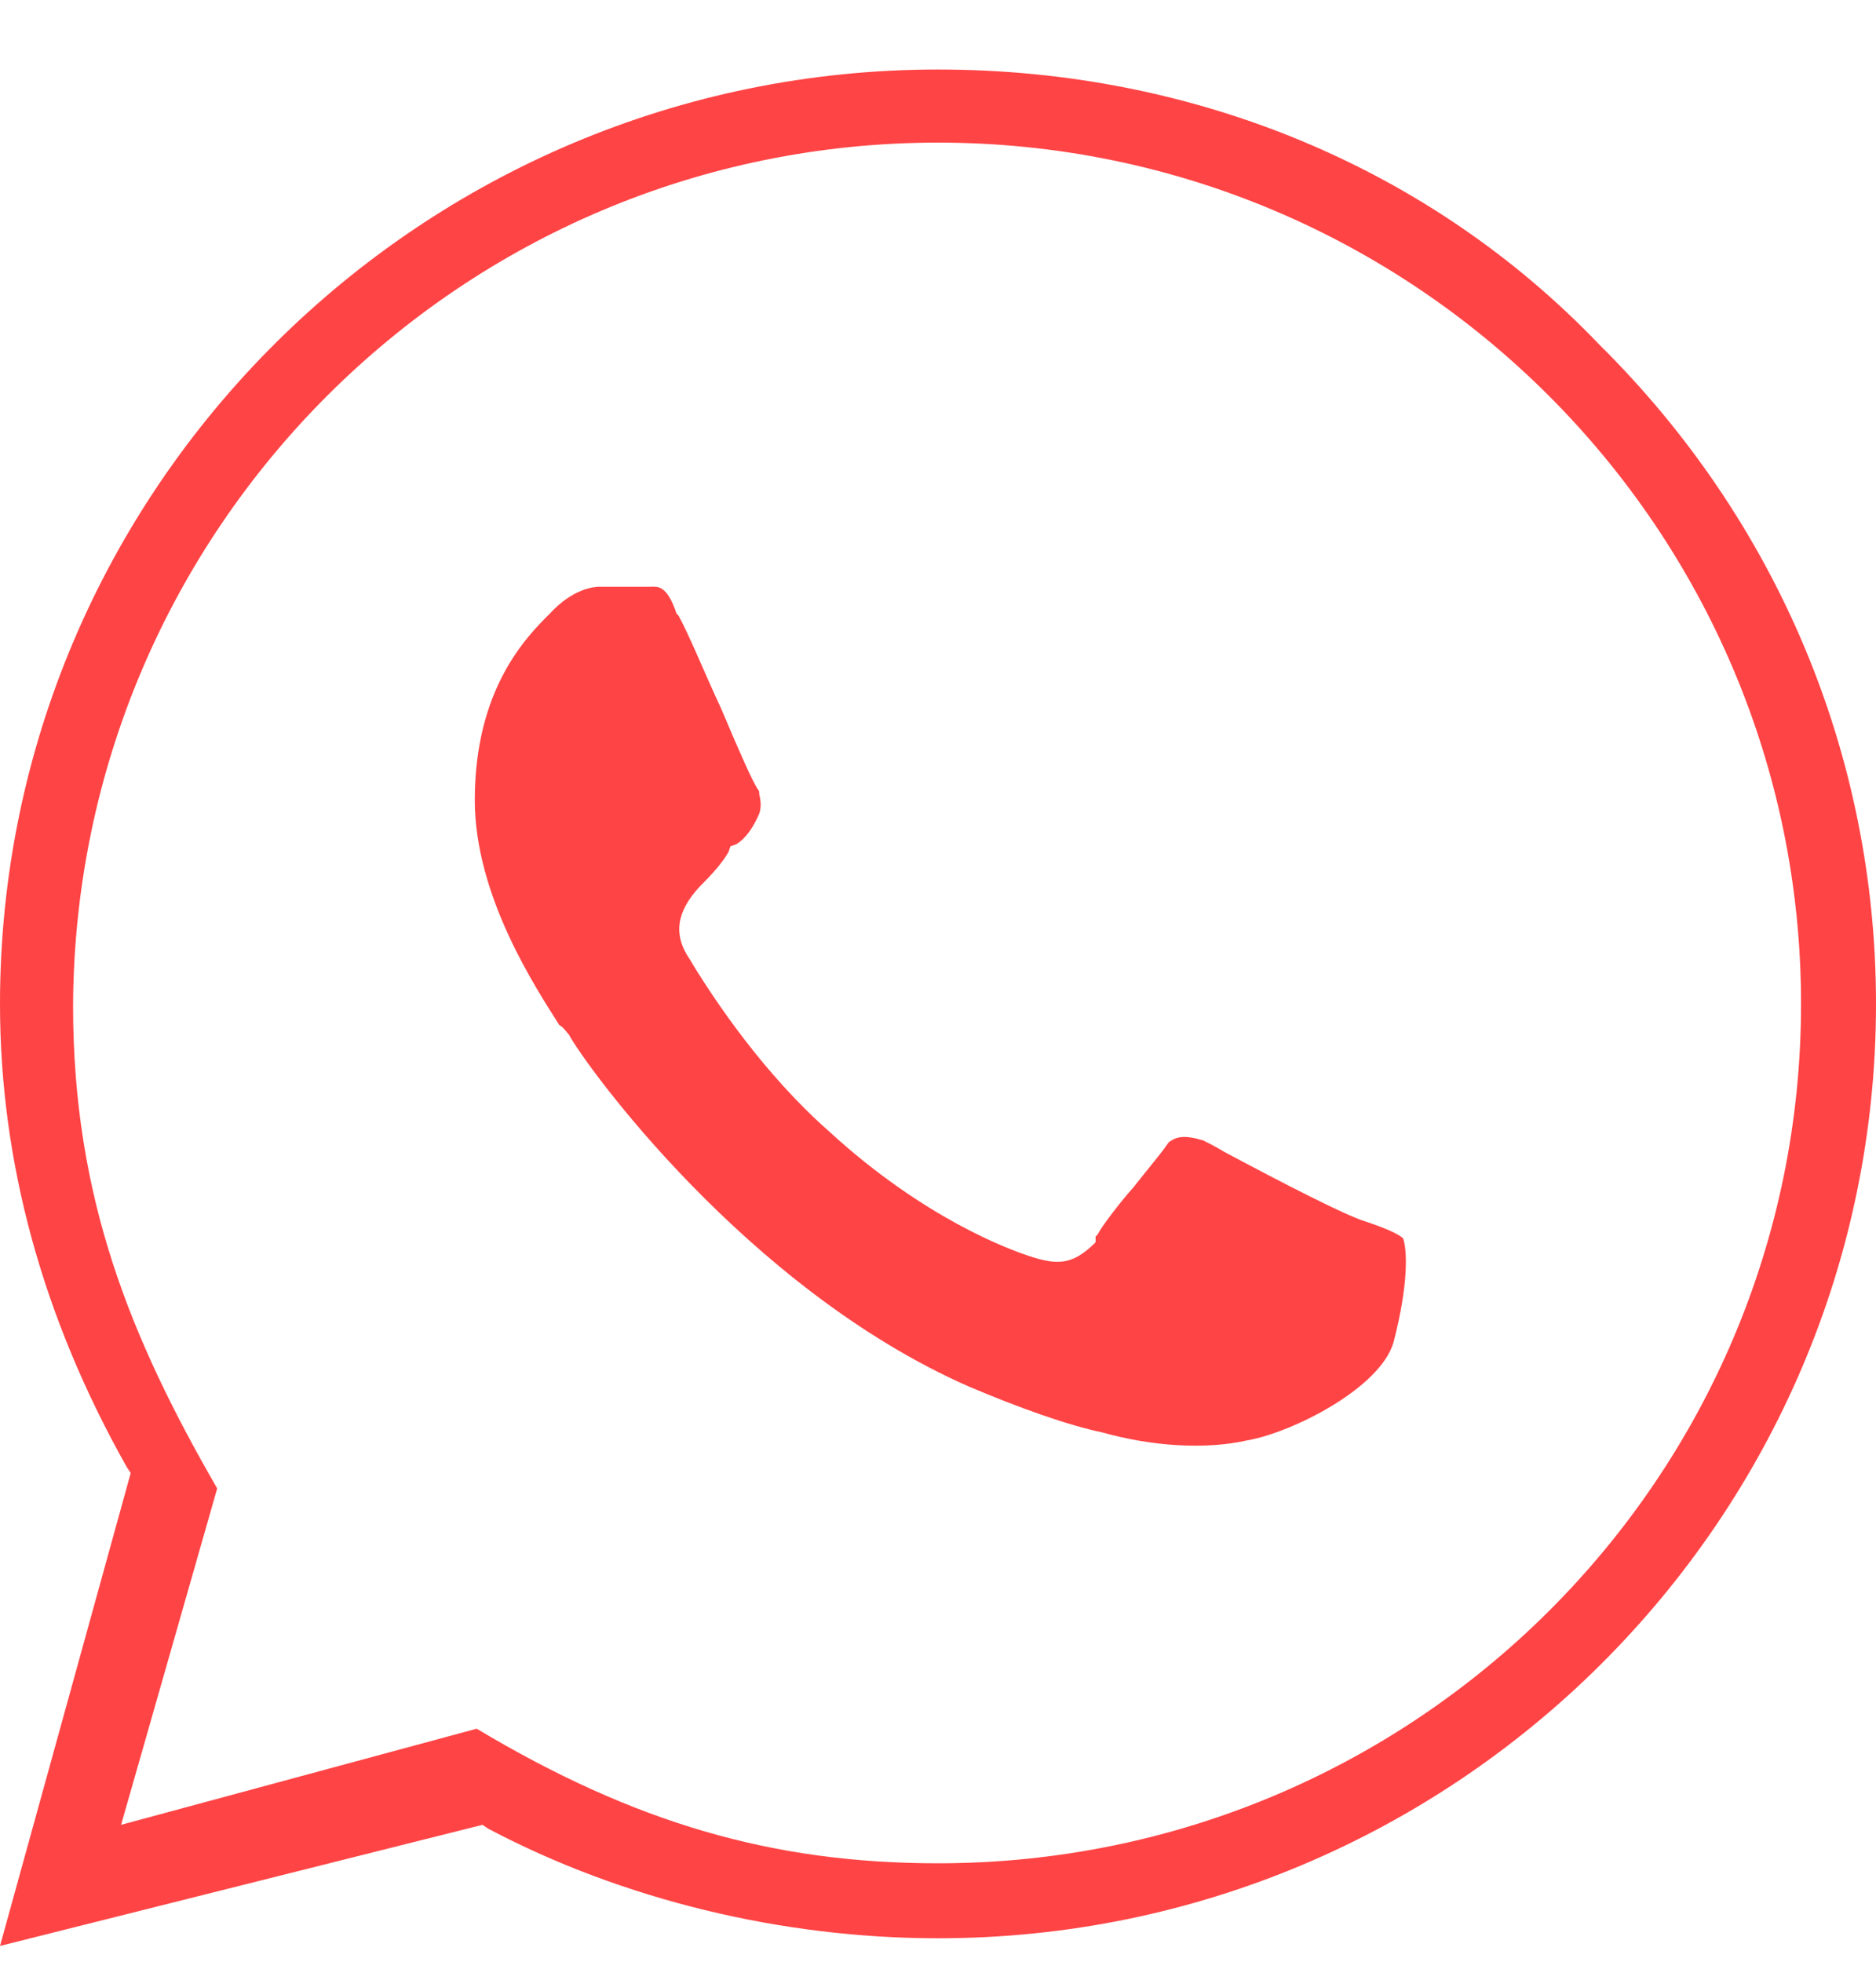
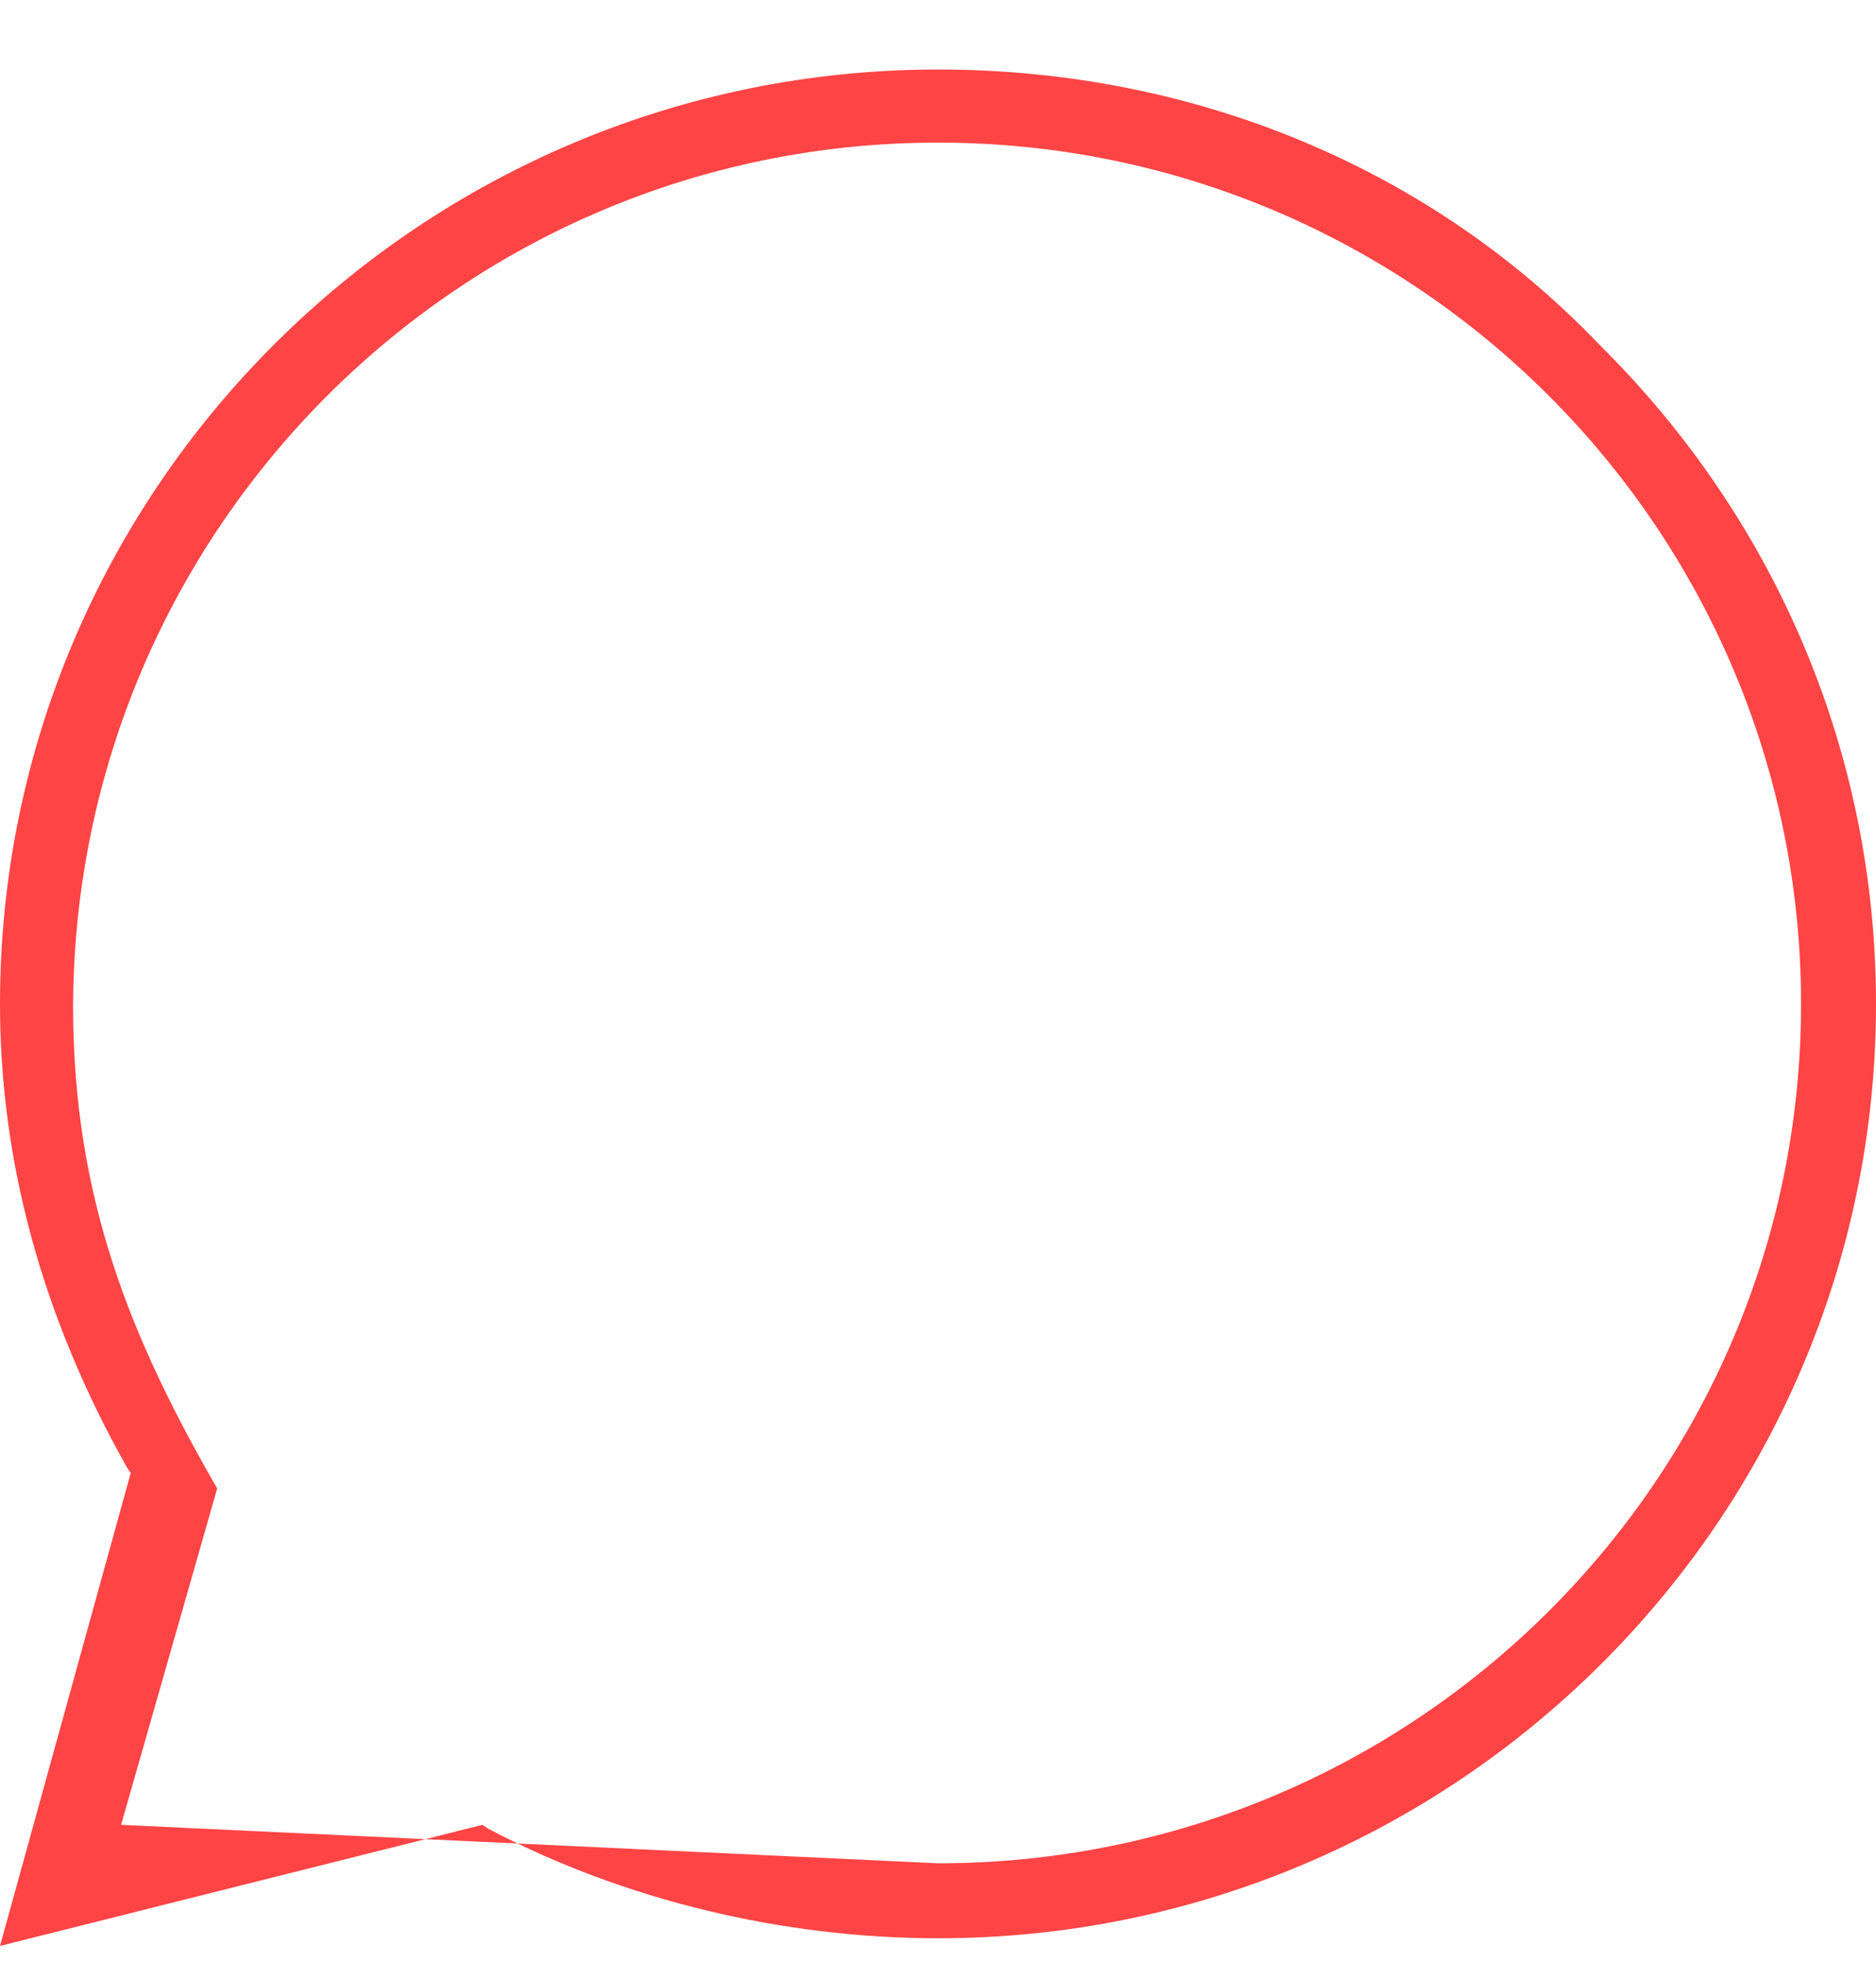
<svg xmlns="http://www.w3.org/2000/svg" width="22" height="23" viewBox="0 0 22 23" fill="none">
-   <path d="M6.672 12.131C6.852 12.469 8.746 15.106 11.361 16.256C11.947 16.504 12.51 16.707 12.938 16.797C13.502 16.955 14.133 17 14.629 16.887C15.148 16.797 16.184 16.279 16.342 15.738C16.523 15.039 16.5 14.656 16.455 14.52C16.41 14.475 16.275 14.408 16.004 14.318C15.779 14.25 15.035 13.867 14.359 13.506C14.246 13.438 14.156 13.393 14.111 13.371C13.885 13.303 13.795 13.326 13.705 13.393C13.615 13.528 13.457 13.709 13.299 13.912C13.119 14.115 12.916 14.385 12.871 14.475L12.848 14.498V14.565C12.578 14.836 12.398 14.836 12.059 14.723C11.857 14.656 10.842 14.295 9.715 13.258C8.949 12.582 8.385 11.725 8.16 11.365L8.092 11.252C7.889 10.959 7.934 10.688 8.205 10.395C8.295 10.305 8.453 10.147 8.543 9.99L8.566 9.922L8.633 9.899C8.746 9.832 8.836 9.697 8.904 9.539C8.926 9.471 8.926 9.404 8.904 9.313C8.904 9.291 8.904 9.268 8.881 9.246C8.814 9.133 8.701 8.885 8.453 8.299C8.273 7.916 8.092 7.465 7.957 7.217L7.934 7.195C7.822 6.856 7.709 6.879 7.641 6.879C7.619 6.879 7.596 6.879 7.596 6.879H7.033C6.965 6.879 6.717 6.901 6.447 7.195C6.176 7.465 5.568 8.074 5.568 9.381C5.568 10.508 6.289 11.59 6.559 12.018C6.605 12.041 6.65 12.108 6.672 12.131Z" fill="#FF4445" />
-   <path d="M18.754 4.039C16.77 1.965 13.998 0.815 11 0.815C4.936 0.815 0 5.729 0 11.77C0 13.619 0.496 15.444 1.488 17.203L1.533 17.27L0 22.815L5.658 21.395L5.725 21.44C7.303 22.274 9.174 22.725 11 22.725C17.064 22.725 22 17.811 22 11.77C22 8.863 20.85 6.113 18.754 4.039ZM11 21.846C9.061 21.846 7.439 21.373 5.59 20.268L1.42 21.395L2.547 17.451C1.533 15.693 0.857 14.047 0.857 11.793C0.879 6.203 5.41 1.672 11 1.672C16.59 1.672 21.121 6.203 21.121 11.77C21.121 17.338 16.59 21.846 11 21.846Z" fill="#FF4445" />
+   <path d="M18.754 4.039C16.77 1.965 13.998 0.815 11 0.815C4.936 0.815 0 5.729 0 11.77C0 13.619 0.496 15.444 1.488 17.203L1.533 17.27L0 22.815L5.658 21.395L5.725 21.44C7.303 22.274 9.174 22.725 11 22.725C17.064 22.725 22 17.811 22 11.77C22 8.863 20.85 6.113 18.754 4.039ZM11 21.846L1.42 21.395L2.547 17.451C1.533 15.693 0.857 14.047 0.857 11.793C0.879 6.203 5.41 1.672 11 1.672C16.59 1.672 21.121 6.203 21.121 11.77C21.121 17.338 16.59 21.846 11 21.846Z" fill="#FF4445" />
</svg>